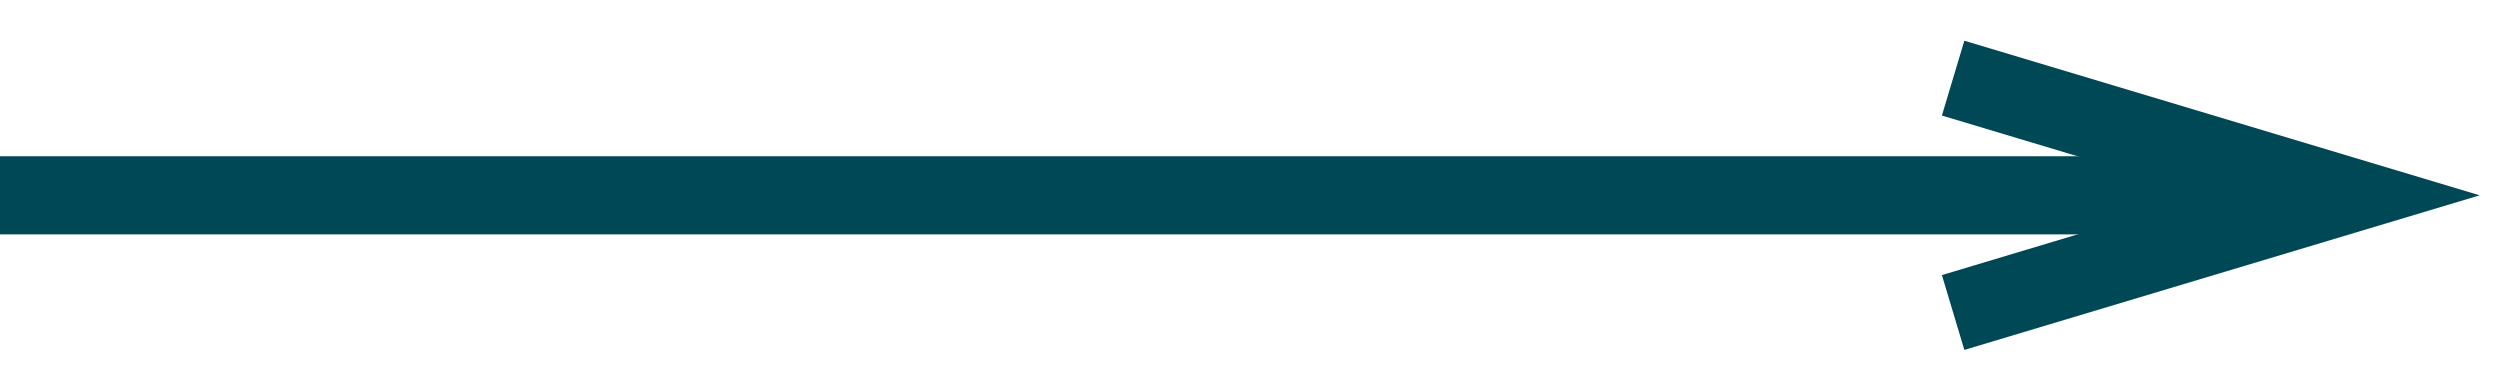
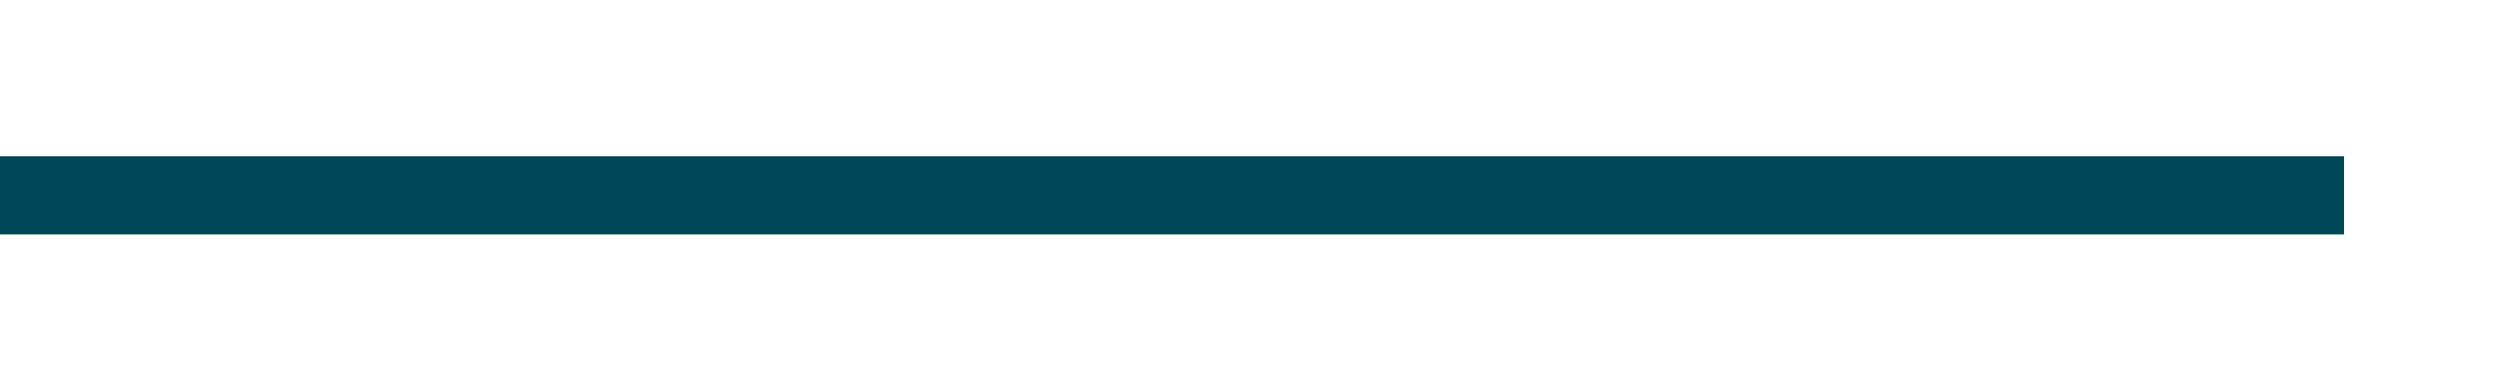
<svg xmlns="http://www.w3.org/2000/svg" width="32" height="5" viewBox="0 0 32 5" fill="none">
  <path d="M0 2.5H30.004" stroke="#004856" />
-   <path d="M25 1L30 2.5L25 4" stroke="#004856" />
</svg>